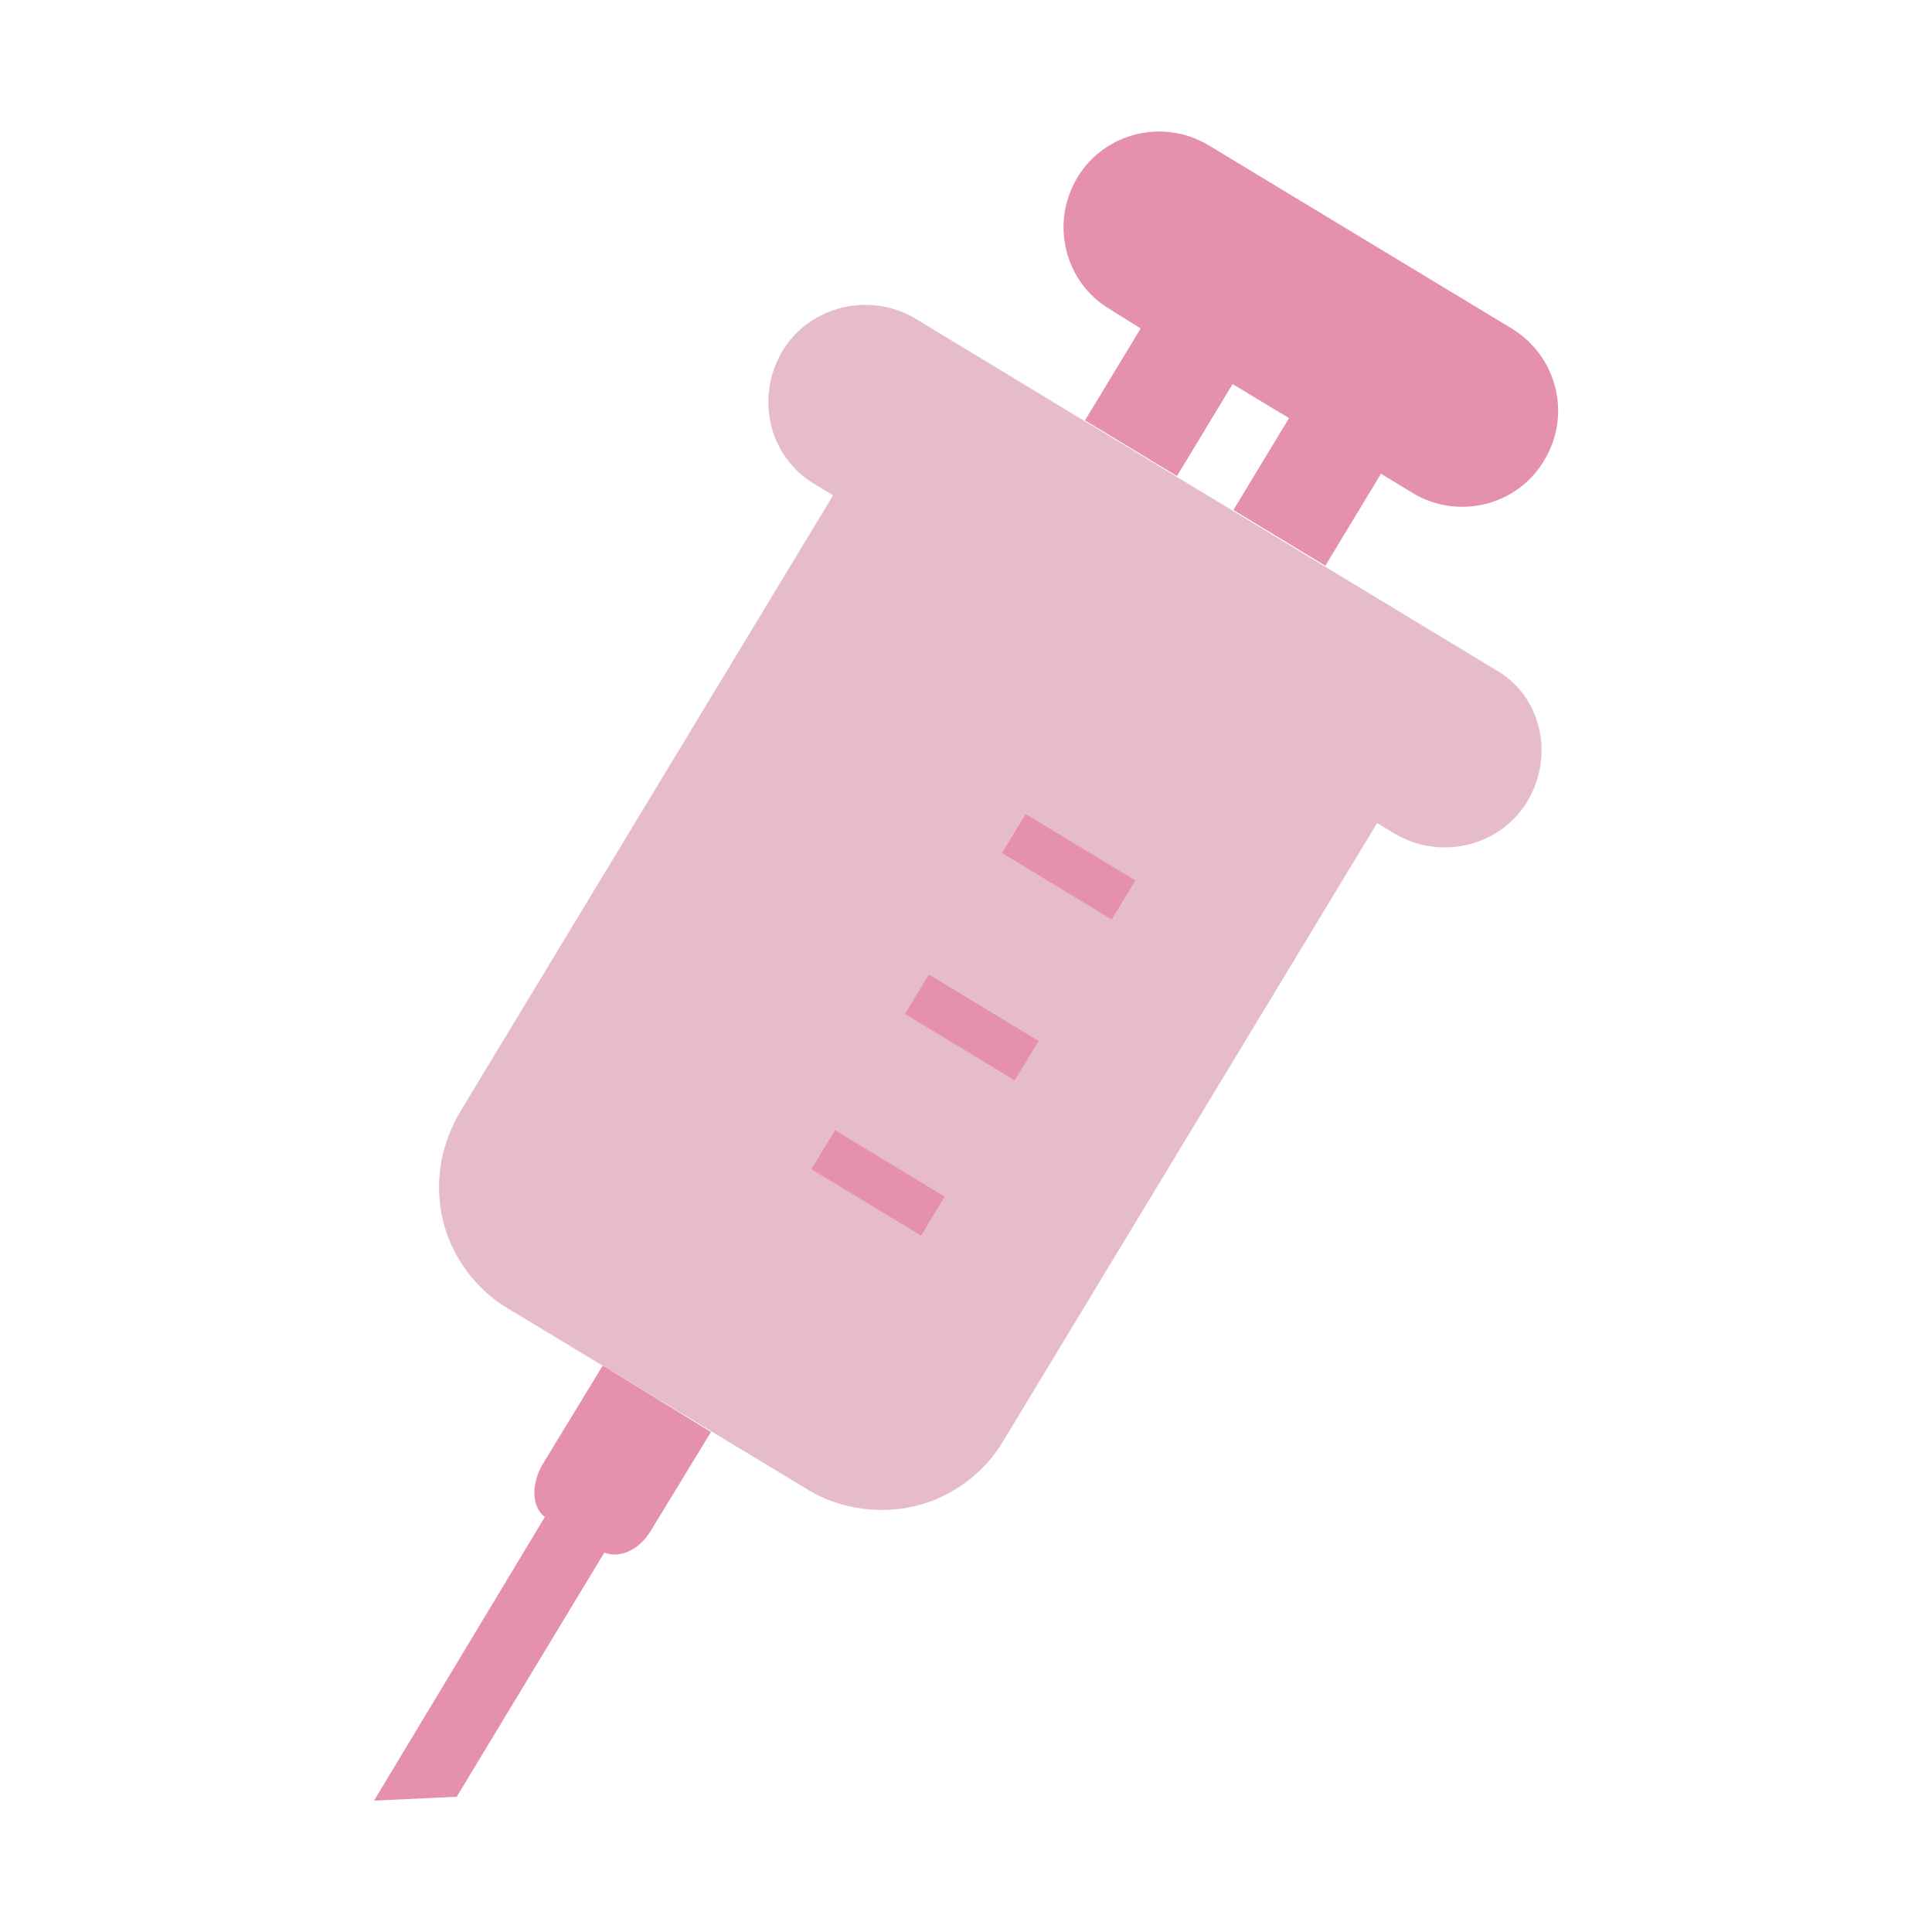
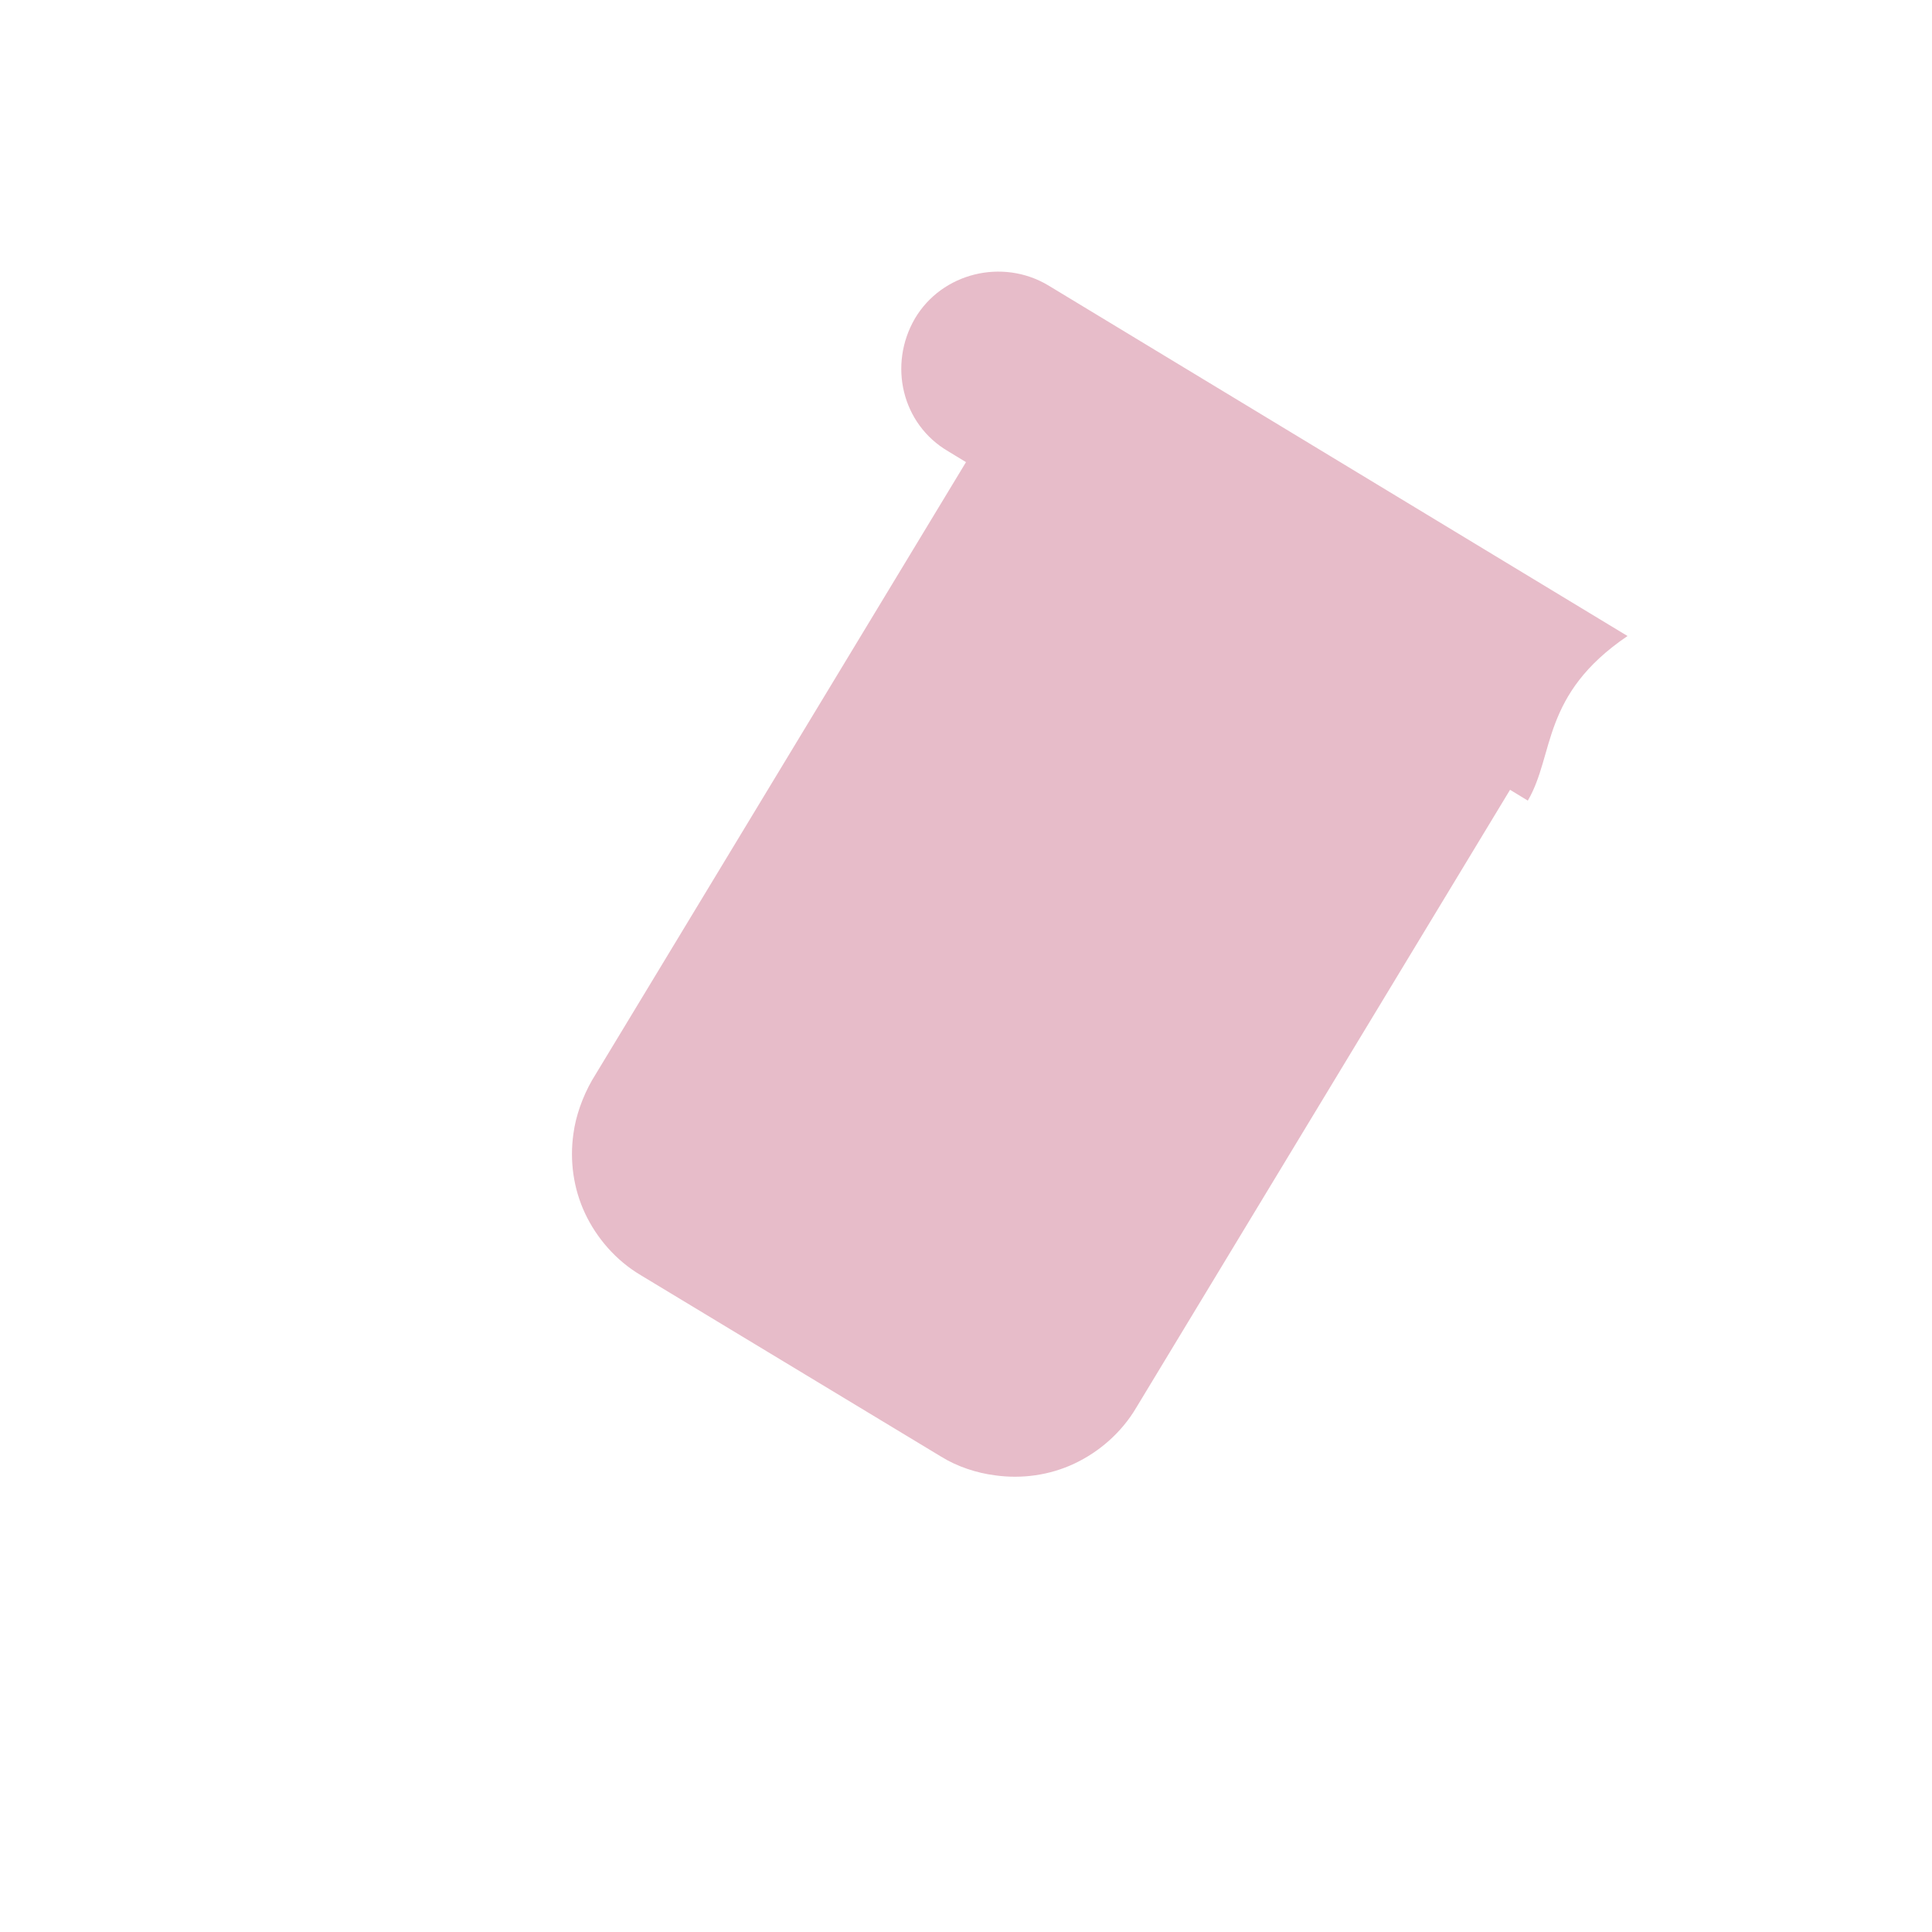
<svg xmlns="http://www.w3.org/2000/svg" version="1.1" id="レイヤー_1" x="0px" y="0px" width="250px" height="250px" viewBox="0 0 250 250" style="enable-background:new 0 0 250 250;" xml:space="preserve">
  <style type="text/css">
	.st0{fill:#E690AF;}
	.st1{fill:#E7BCC9;}
</style>
  <g>
    <g>
      <g>
-         <path class="st0" d="M92,185.3l-7.8,12.8c-1.5,2.5-4.1,3.6-6,2.8l-19.1,31.6L48.4,233l22.1-36.7c-1.7-1.3-1.8-4.2-0.3-6.8     l7.8-12.8L92,185.3z" />
-         <path class="st1" d="M197.7,103.6c-3.5,5.9-11.2,7.8-17.2,4.3l-2.3-1.4l-48.4,80c-1.9,3.2-4.8,5.7-8,7.2s-6.8,2-10.3,1.5     c-2.3-0.3-4.8-1.1-6.9-2.4l-38.9-23.5c-3.2-1.9-5.7-4.8-7.2-8c-1.5-3.2-2-6.8-1.5-10.3c0.3-2.3,1.2-4.8,2.4-6.9l48.4-80l-2.3-1.4     c-6-3.5-7.8-11.2-4.3-17.2c3.5-5.9,11.3-7.8,17.2-4.3l75,45.4C199.4,89.9,201.2,97.6,197.7,103.6z" />
-         <path class="st0" d="M195.6,42.5l-39.2-23.7c-5.8-3.5-13.5-1.7-17,4.2c-3.5,5.8-1.7,13.5,4.2,17l4,2.5l-7.2,11.9l11.9,7.2     l7.2-11.9l7.3,4.4L159.6,66l11.9,7.2l7.2-11.9l4.1,2.5c5.8,3.5,13.5,1.7,17-4.2C203.4,53.7,201.5,46.1,195.6,42.5z" />
+         <path class="st1" d="M197.7,103.6l-2.3-1.4l-48.4,80c-1.9,3.2-4.8,5.7-8,7.2s-6.8,2-10.3,1.5     c-2.3-0.3-4.8-1.1-6.9-2.4l-38.9-23.5c-3.2-1.9-5.7-4.8-7.2-8c-1.5-3.2-2-6.8-1.5-10.3c0.3-2.3,1.2-4.8,2.4-6.9l48.4-80l-2.3-1.4     c-6-3.5-7.8-11.2-4.3-17.2c3.5-5.9,11.3-7.8,17.2-4.3l75,45.4C199.4,89.9,201.2,97.6,197.7,103.6z" />
      </g>
    </g>
-     <rect x="135.4" y="103.8" transform="matrix(0.518 -0.855 0.855 0.518 -29.221 172.375)" class="st0" width="5.9" height="16.6" />
-     <polygon class="st0" points="131.3,139.8 134.4,134.7 120.2,126.1 117.1,131.2  " />
-     <rect x="110.7" y="144.7" transform="matrix(0.518 -0.855 0.855 0.518 -76.066 170.985)" class="st0" width="5.9" height="16.6" />
  </g>
</svg>